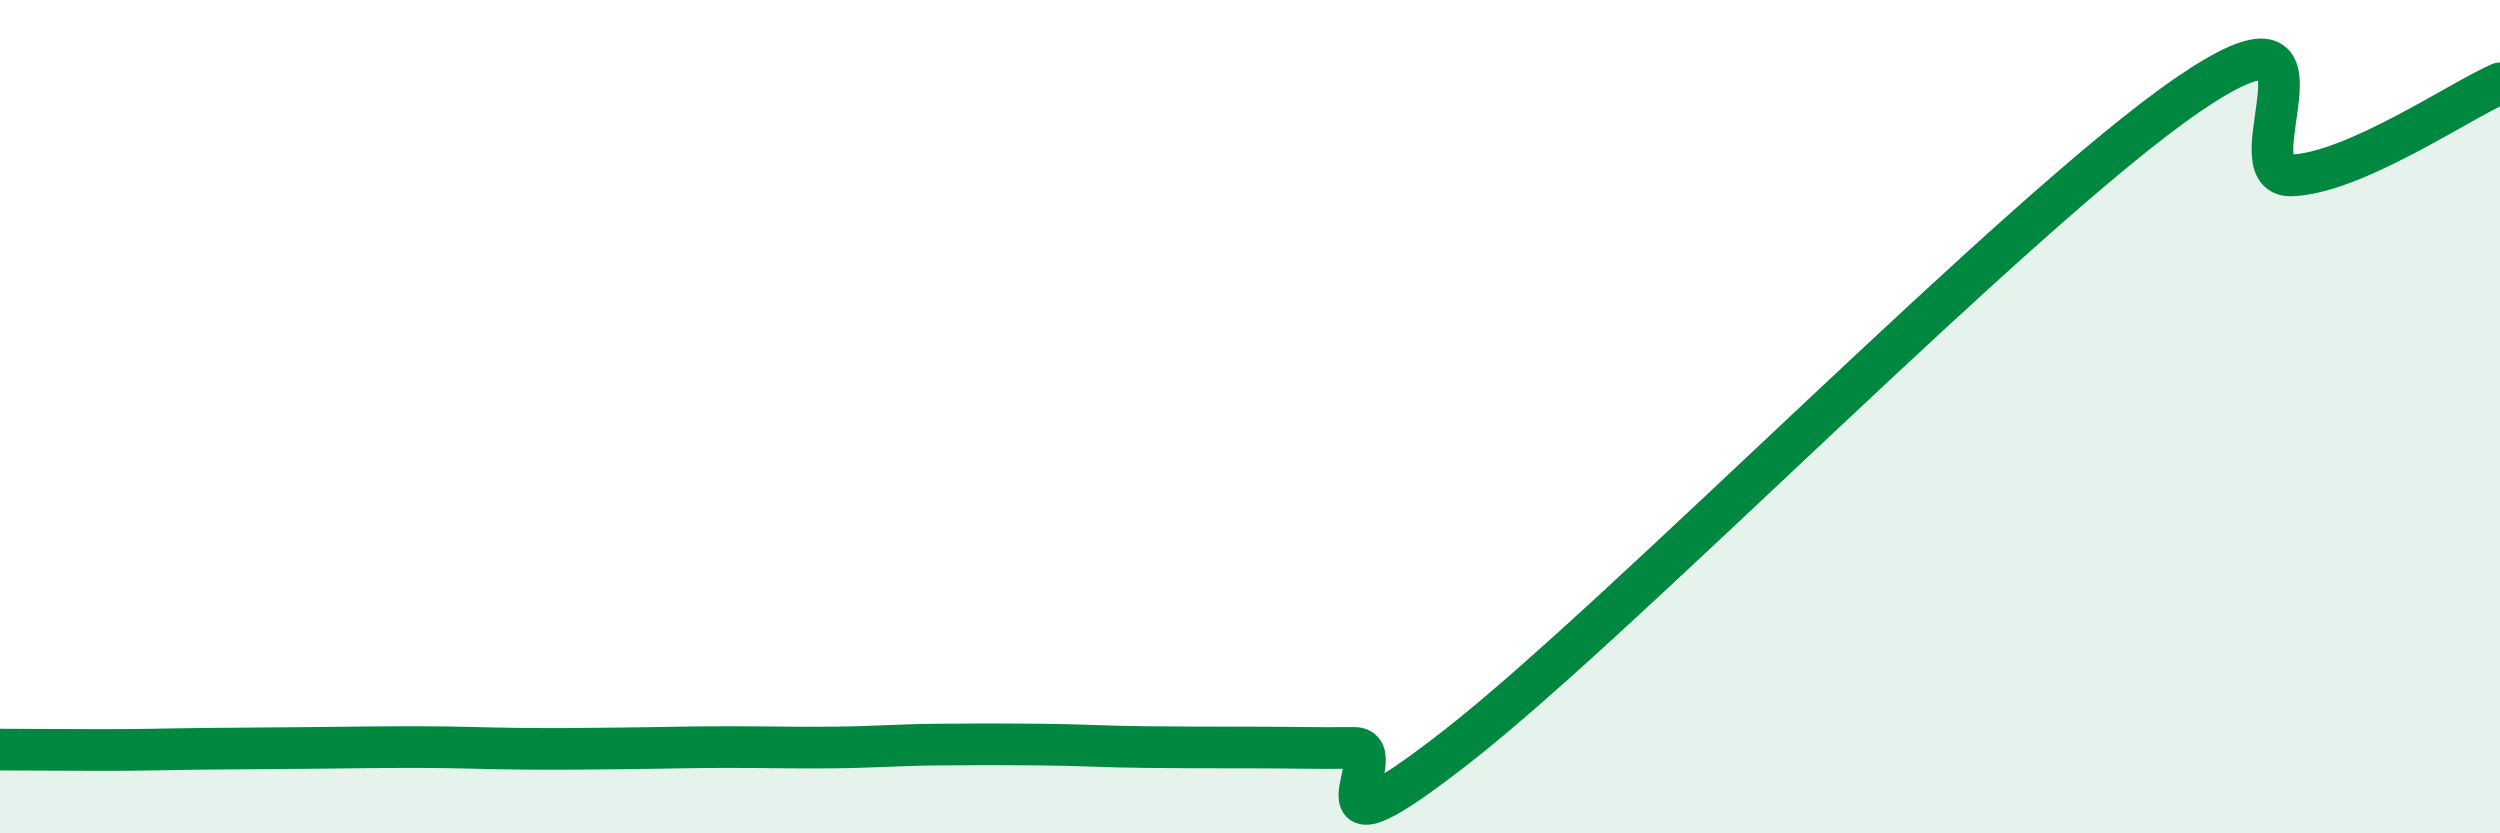
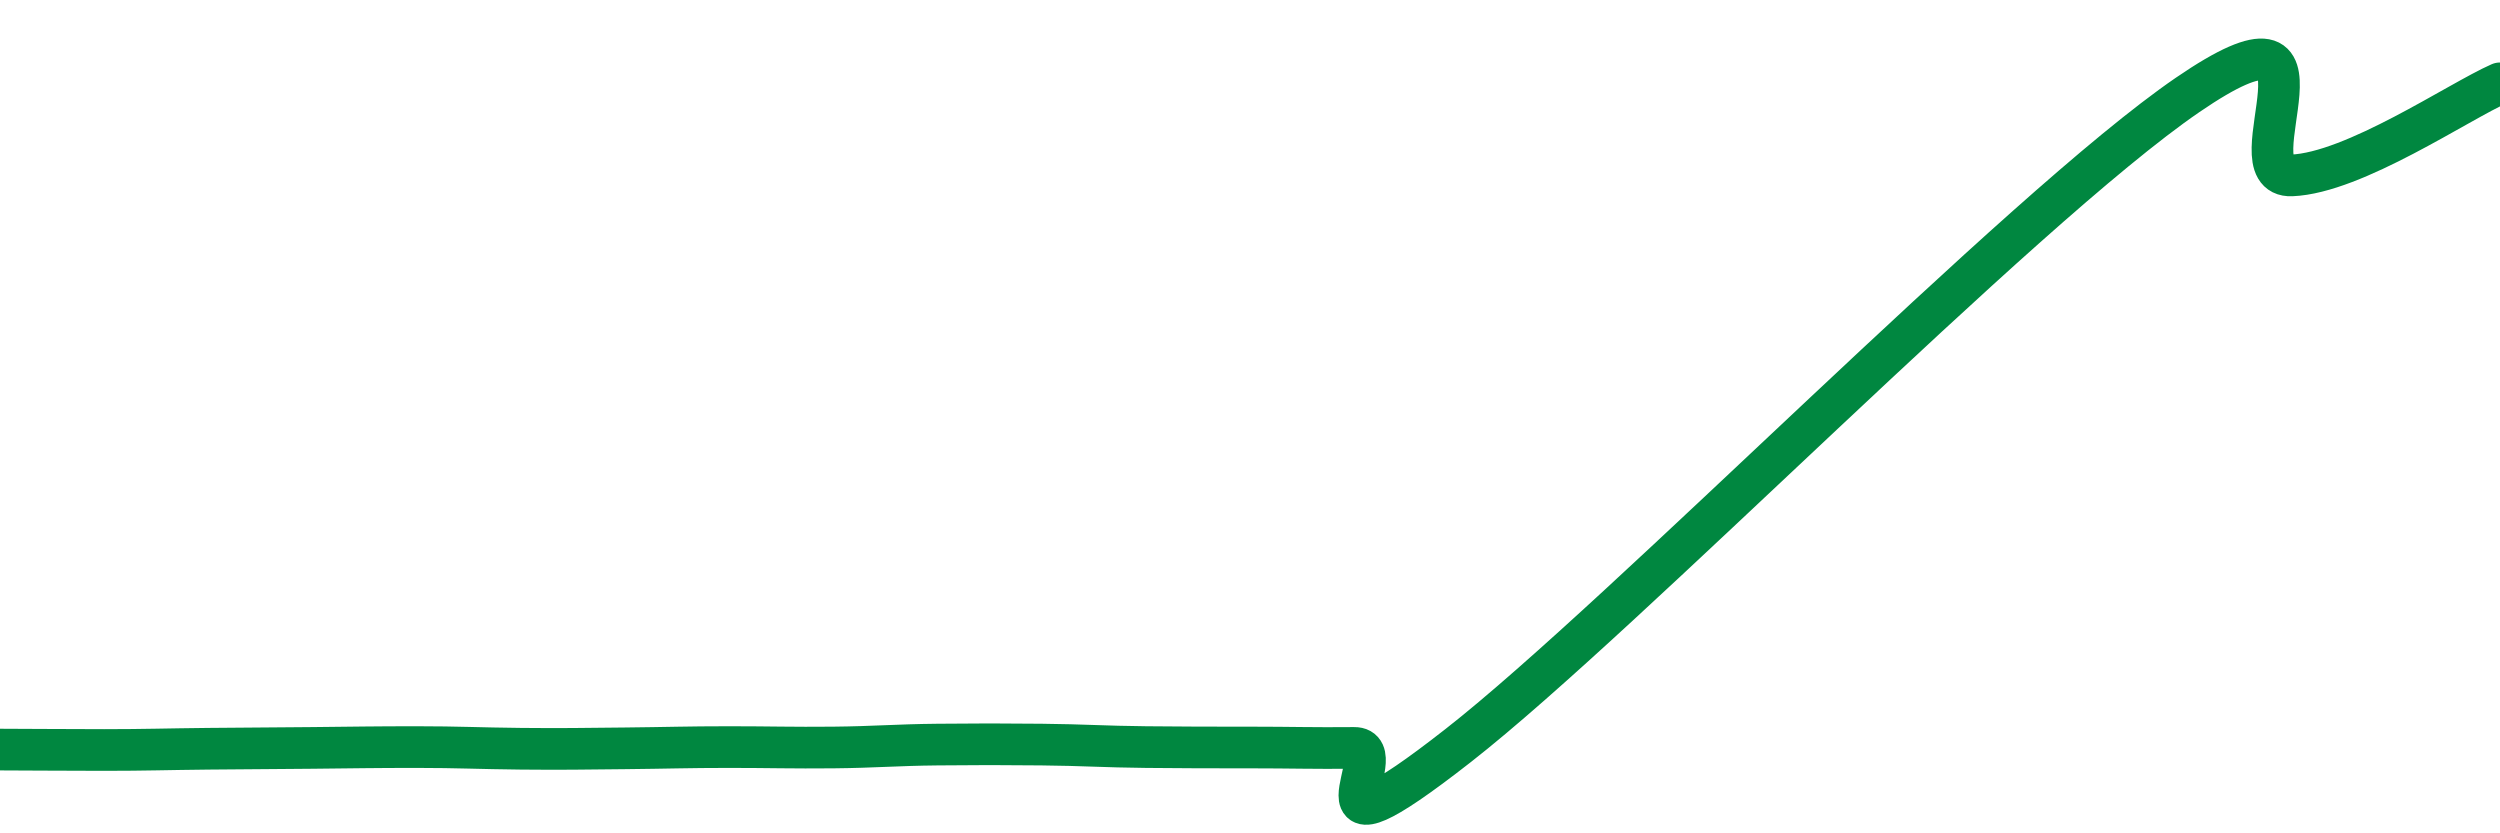
<svg xmlns="http://www.w3.org/2000/svg" width="60" height="20" viewBox="0 0 60 20">
-   <path d="M 0,17.99 C 0.5,17.99 1.5,18 2.5,18 C 3.5,18 4,17.98 5,17.97 C 6,17.96 6.5,17.96 7.5,17.95 C 8.5,17.94 9,17.93 10,17.93 C 11,17.93 11.5,17.96 12.5,17.97 C 13.5,17.98 14,17.97 15,17.96 C 16,17.95 16.5,17.93 17.5,17.93 C 18.5,17.93 19,17.95 20,17.94 C 21,17.93 21.5,17.88 22.5,17.87 C 23.5,17.86 24,17.86 25,17.87 C 26,17.88 26.5,17.92 27.5,17.93 C 28.5,17.94 29,17.94 30,17.94 C 31,17.94 31.5,17.96 32.5,17.95 C 33.5,17.94 31,21.02 35,17.89 C 39,14.76 48.5,5.02 52.5,2.28 C 56.5,-0.46 53.5,4.27 55,4.21 C 56.5,4.15 59,2.44 60,2L60 20L0 20Z" fill="#008740" opacity="0.1" stroke-linecap="round" stroke-linejoin="round" />
  <path d="M 0,17.99 C 0.5,17.99 1.5,18 2.5,18 C 3.5,18 4,17.98 5,17.97 C 6,17.96 6.5,17.96 7.5,17.95 C 8.5,17.94 9,17.93 10,17.93 C 11,17.93 11.5,17.96 12.5,17.97 C 13.5,17.98 14,17.97 15,17.96 C 16,17.95 16.5,17.93 17.5,17.93 C 18.5,17.93 19,17.95 20,17.94 C 21,17.93 21.5,17.88 22.5,17.87 C 23.5,17.86 24,17.86 25,17.87 C 26,17.88 26.5,17.92 27.5,17.93 C 28.5,17.94 29,17.94 30,17.94 C 31,17.94 31.5,17.96 32.5,17.95 C 33.5,17.94 31,21.02 35,17.89 C 39,14.76 48.5,5.02 52.5,2.28 C 56.5,-0.46 53.5,4.27 55,4.21 C 56.5,4.15 59,2.44 60,2" stroke="#008740" stroke-width="1" fill="none" stroke-linecap="round" stroke-linejoin="round" />
</svg>